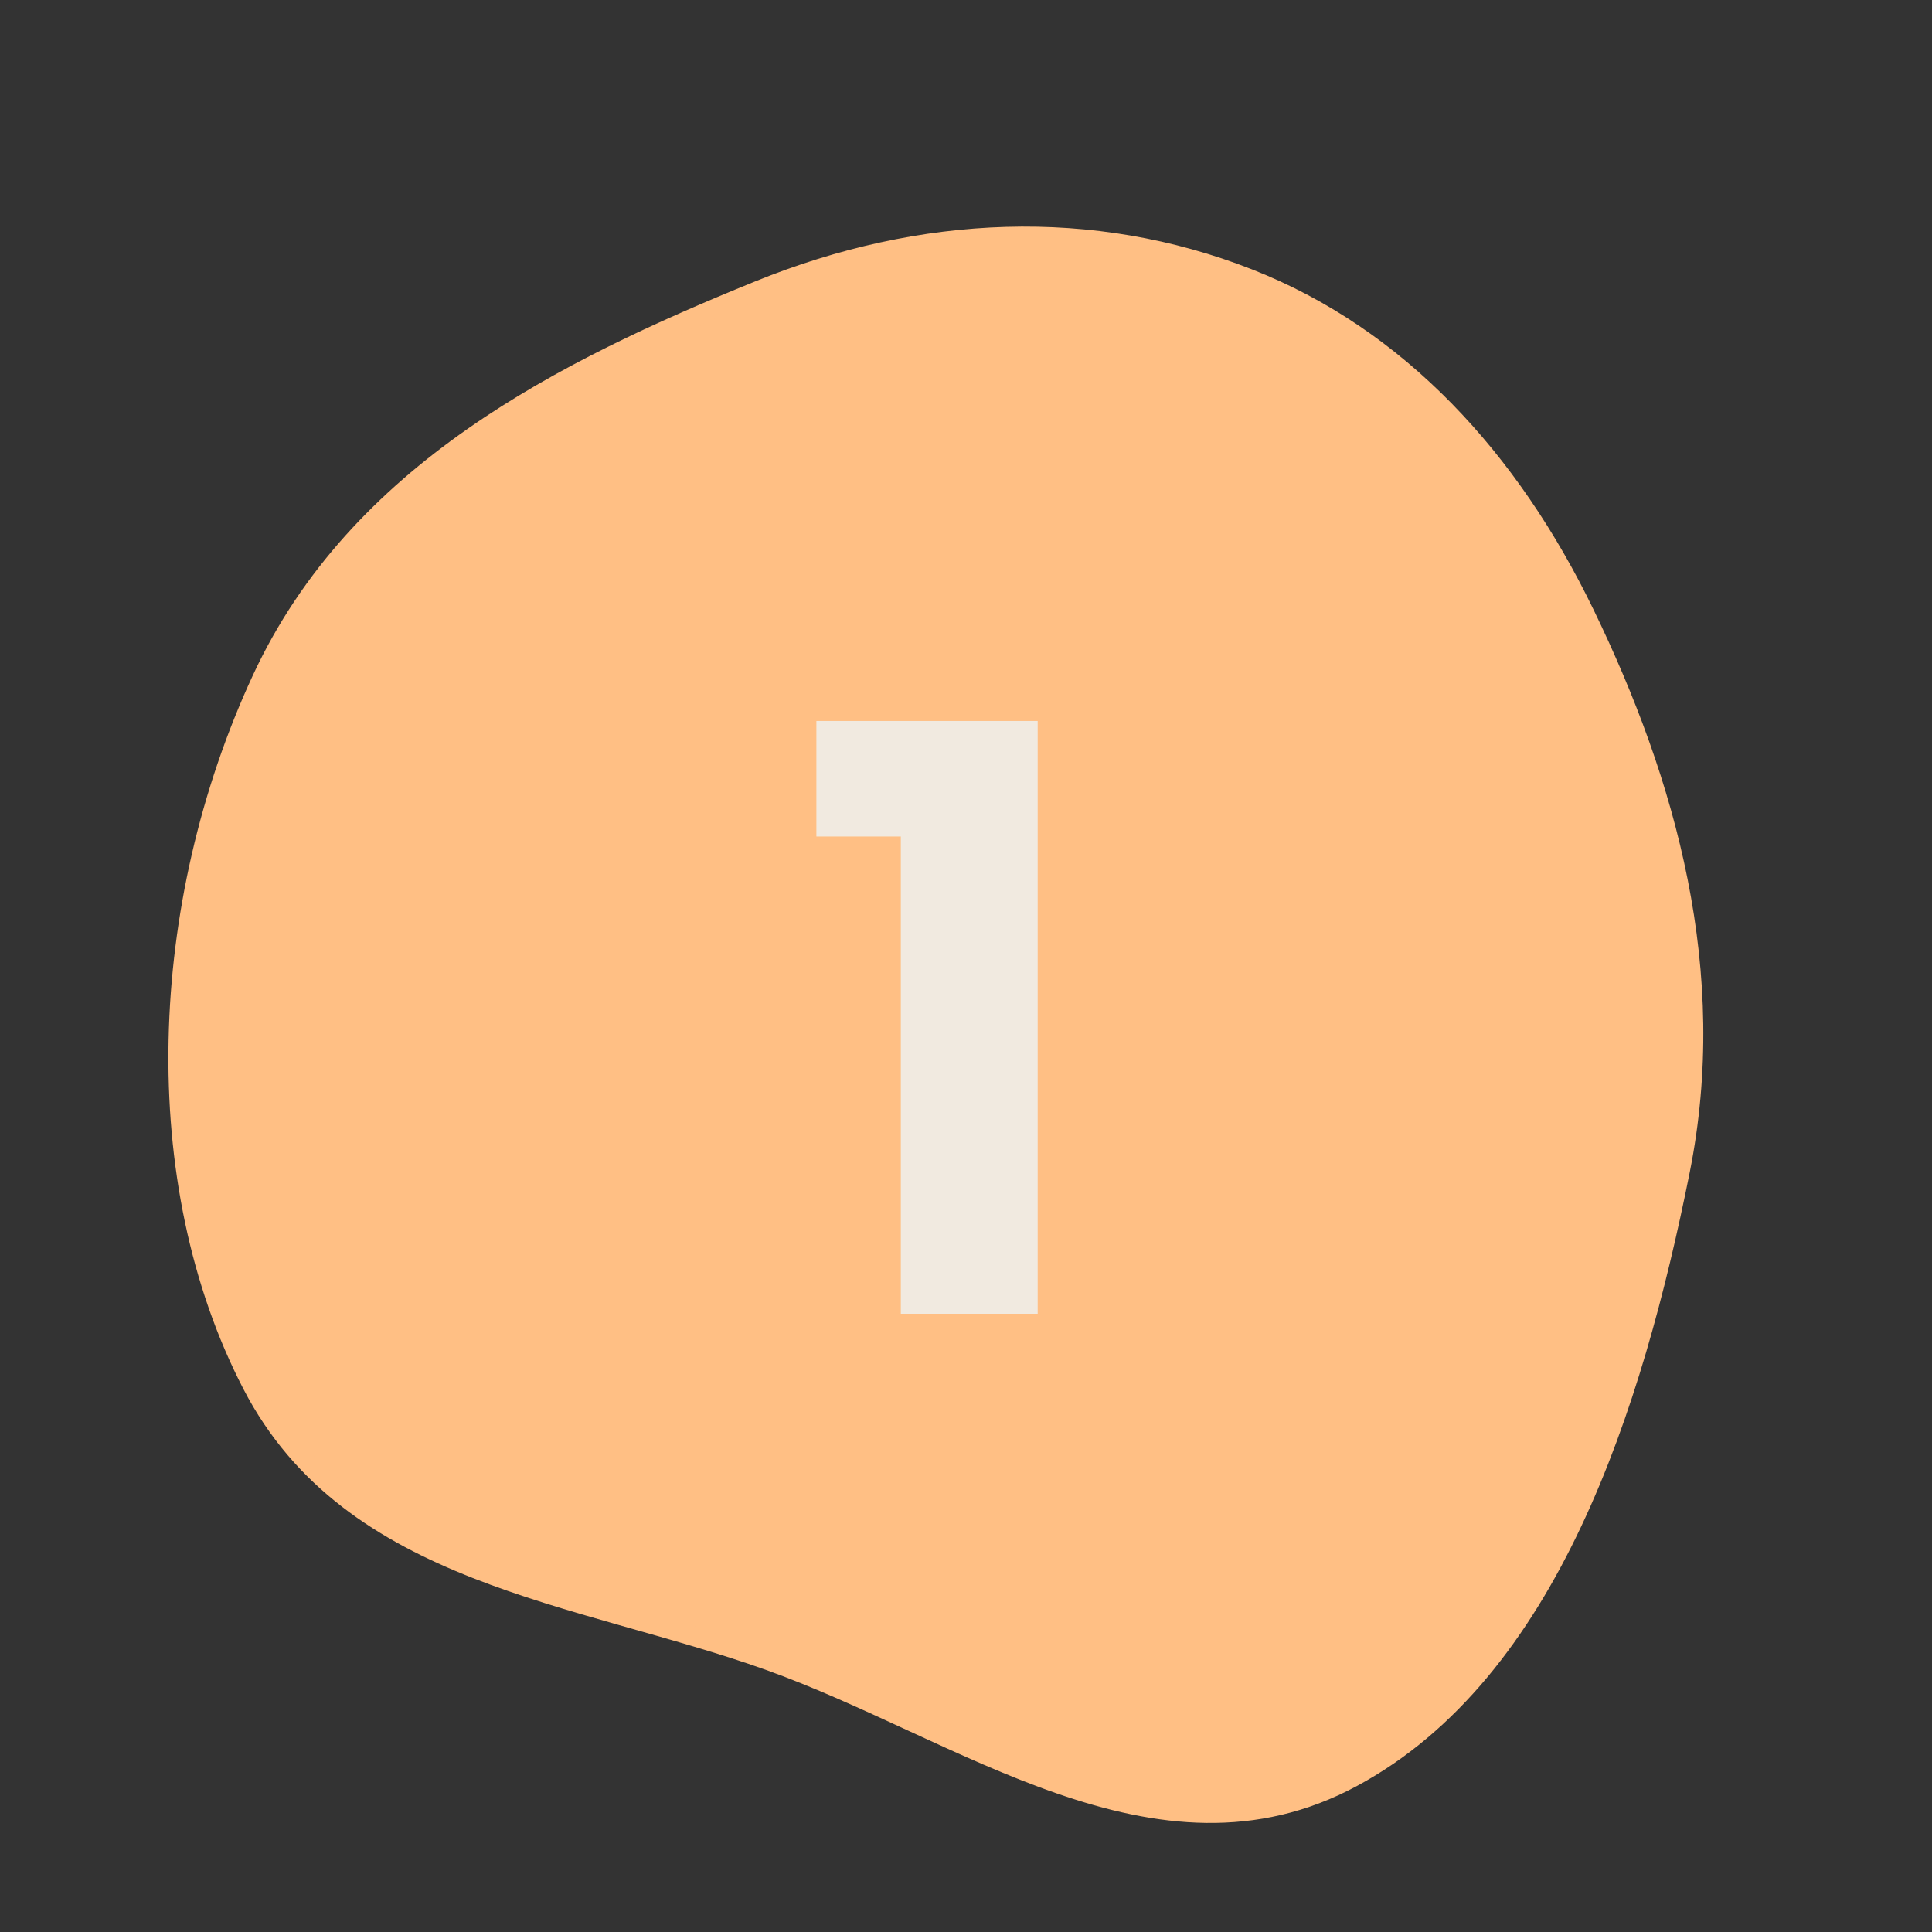
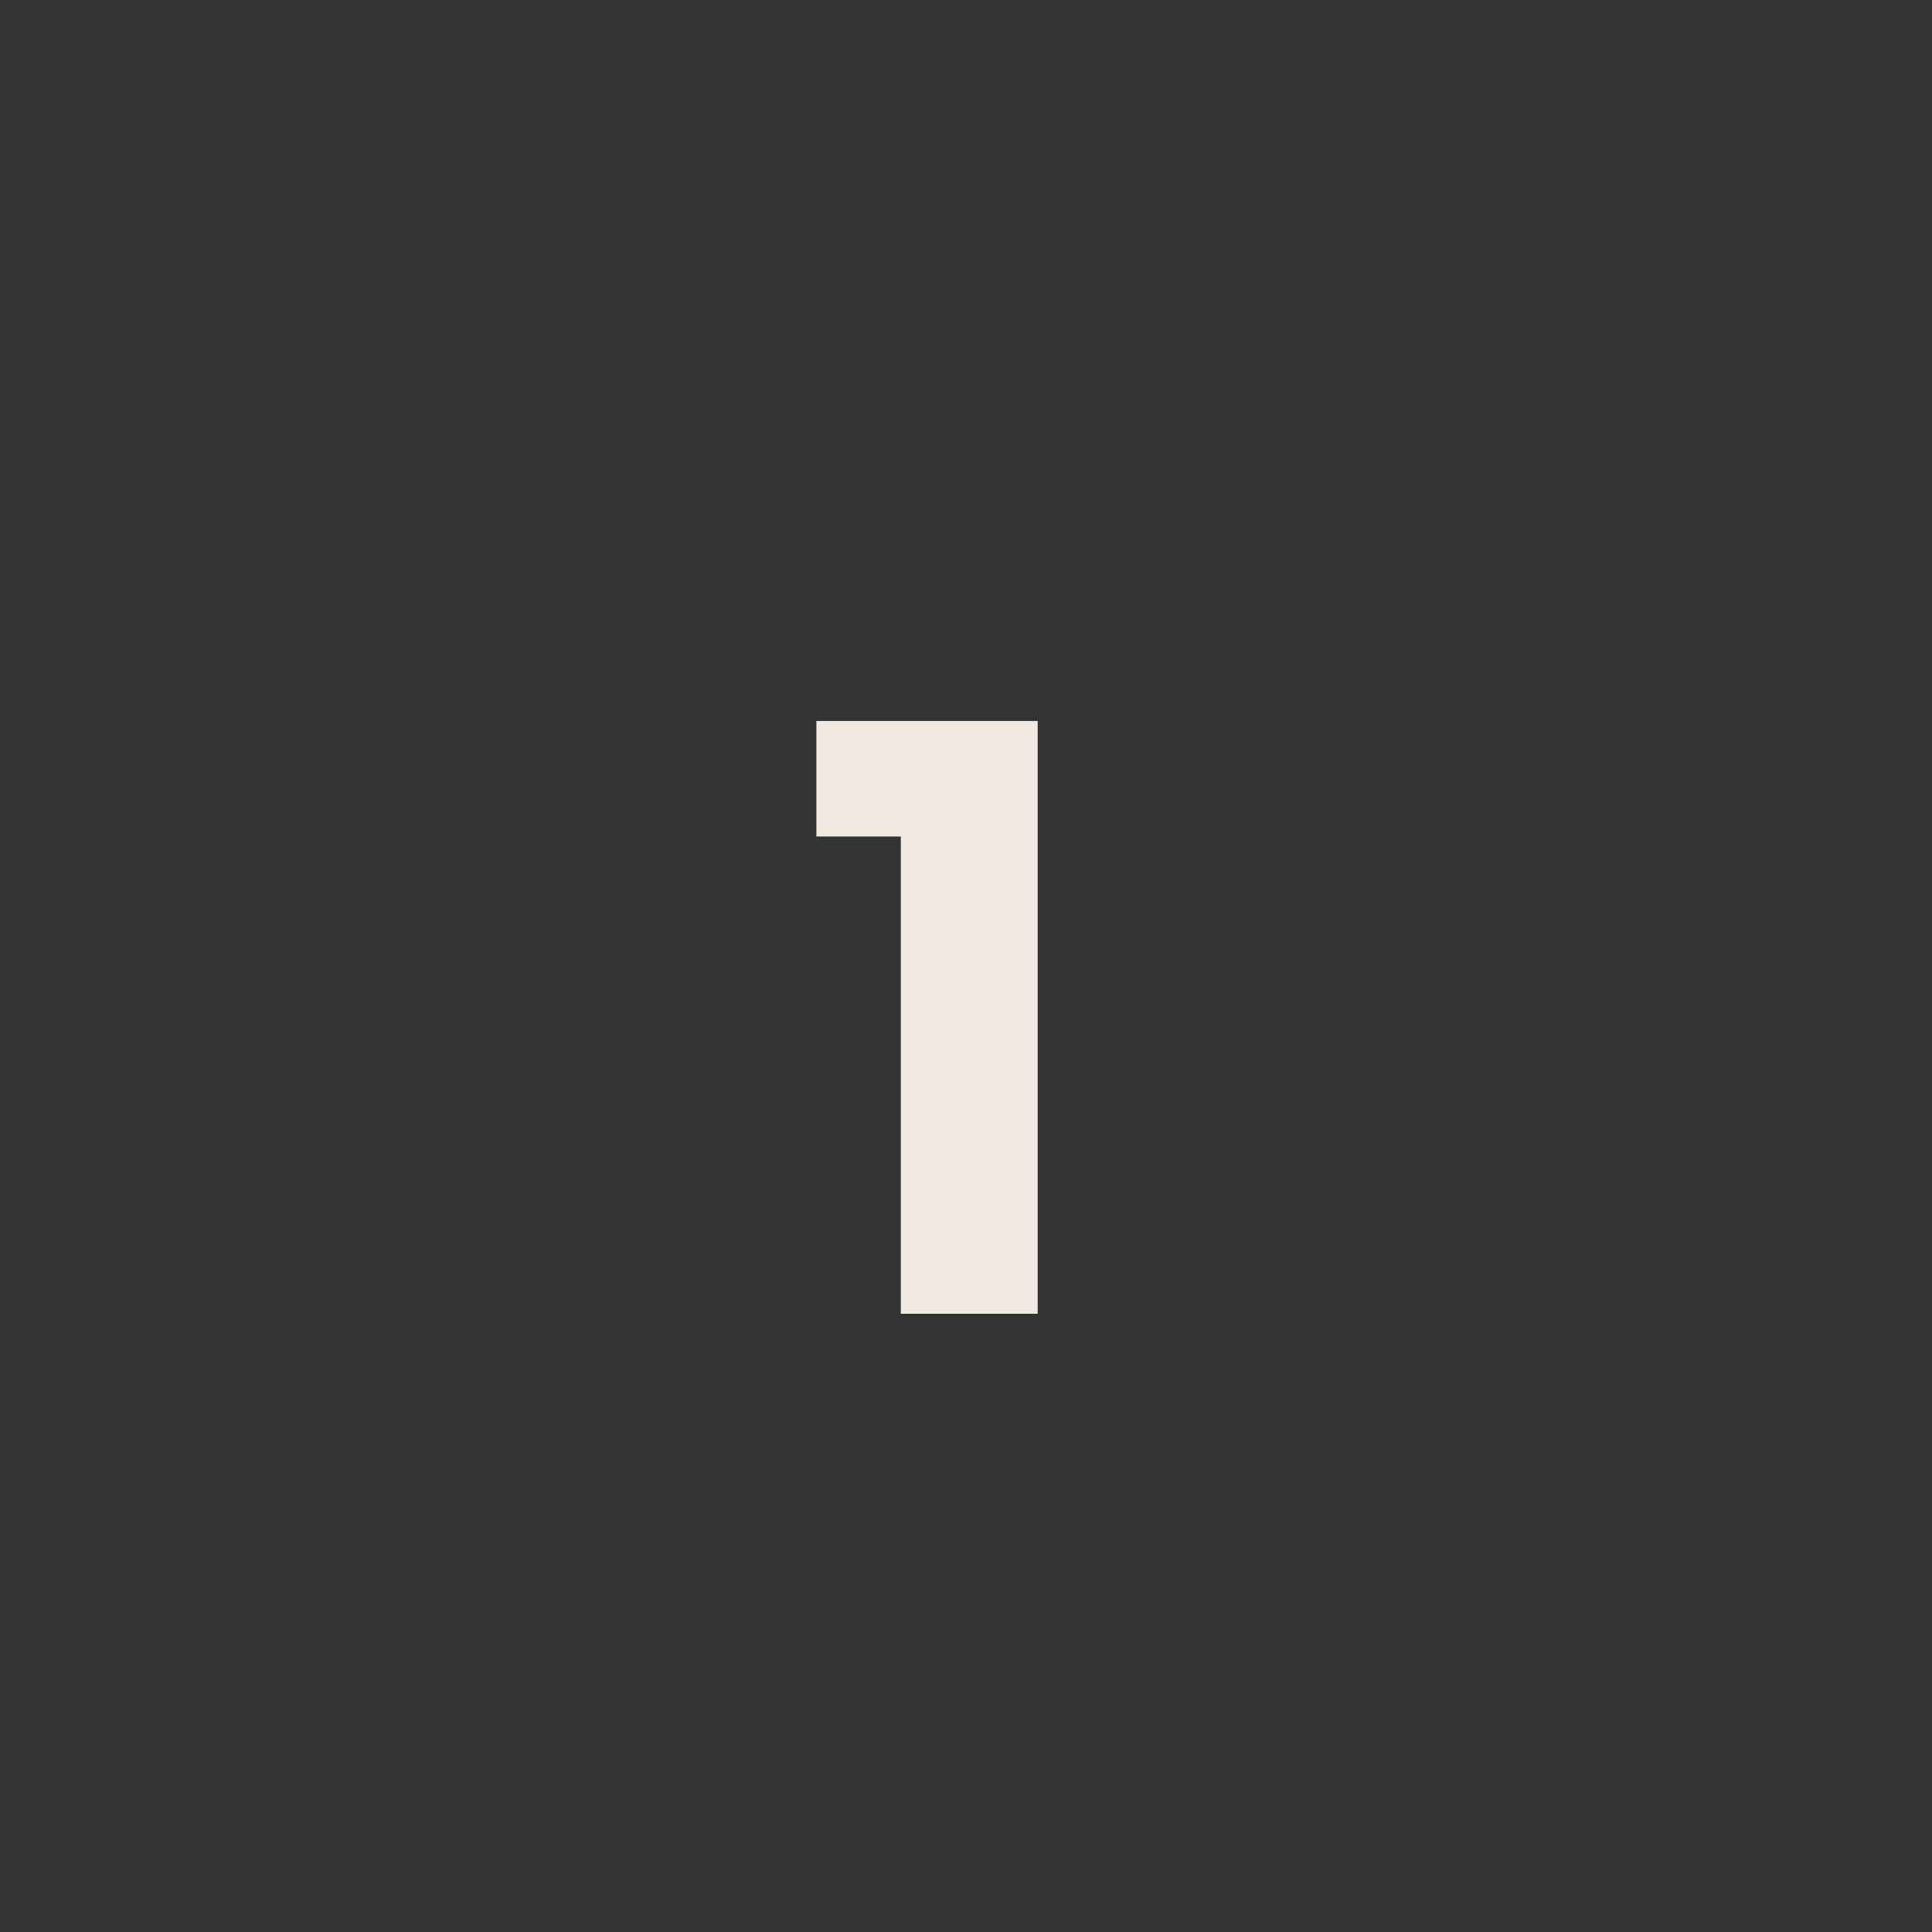
<svg xmlns="http://www.w3.org/2000/svg" width="100" height="100" viewBox="0 0 100 100" fill="none">
  <rect x="0" y="0" width="100" height="100" fill="#333333" stroke="none" />
-   <path fill-rule="evenodd" clip-rule="evenodd" d="M86.964 60.61C84.533 72.754 80.174 86.53 69.987 92.008C59.908 97.428 49.834 89.543 39.816 85.963C29.941 82.435 18.175 81.584 13.041 71.661C7.595 61.135 8.148 46.819 13.537 35.175C18.511 24.43 29.174 19.137 39.248 15.04C47.739 11.586 56.546 11.246 64.605 14.402C72.363 17.439 78.163 23.777 82.043 31.796C86.283 40.558 89.022 50.331 86.964 60.61Z" fill="#FFBF84" stroke="#FFBF84" />
  <path d="M46.626 68V43.298H42.256V37.318H53.71V68H46.626Z" fill="#F1EAE0" />
</svg>